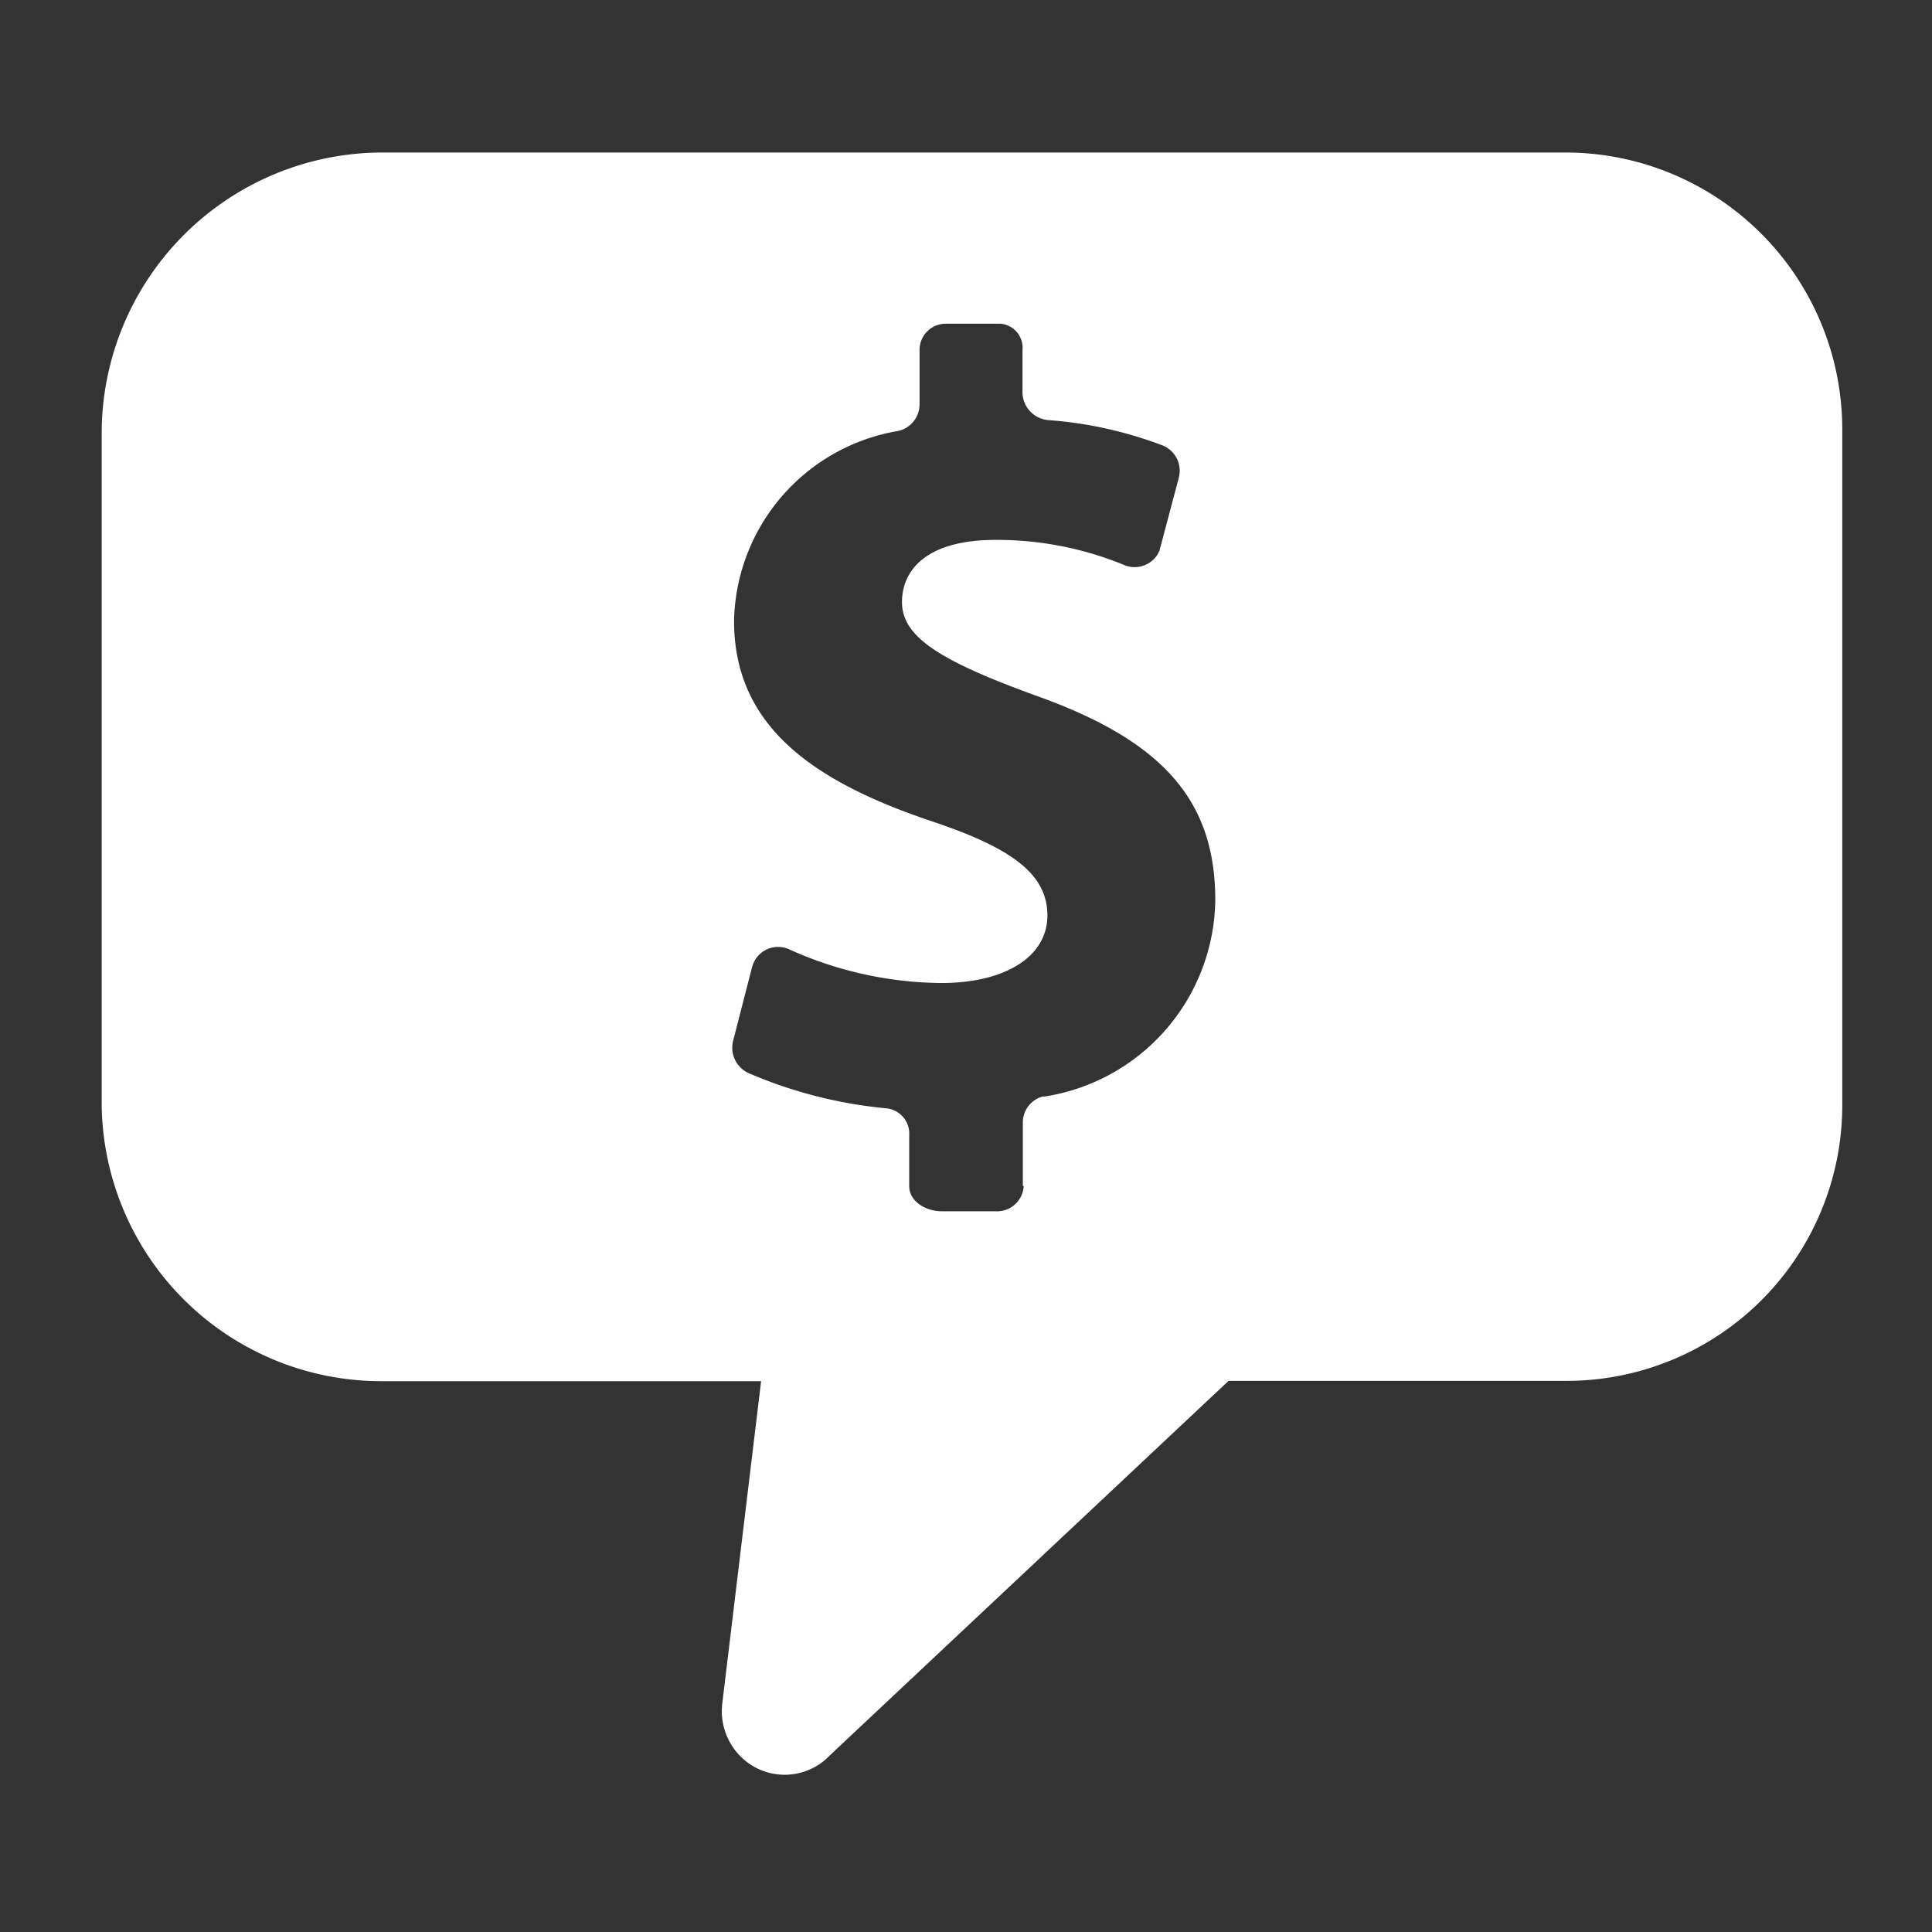
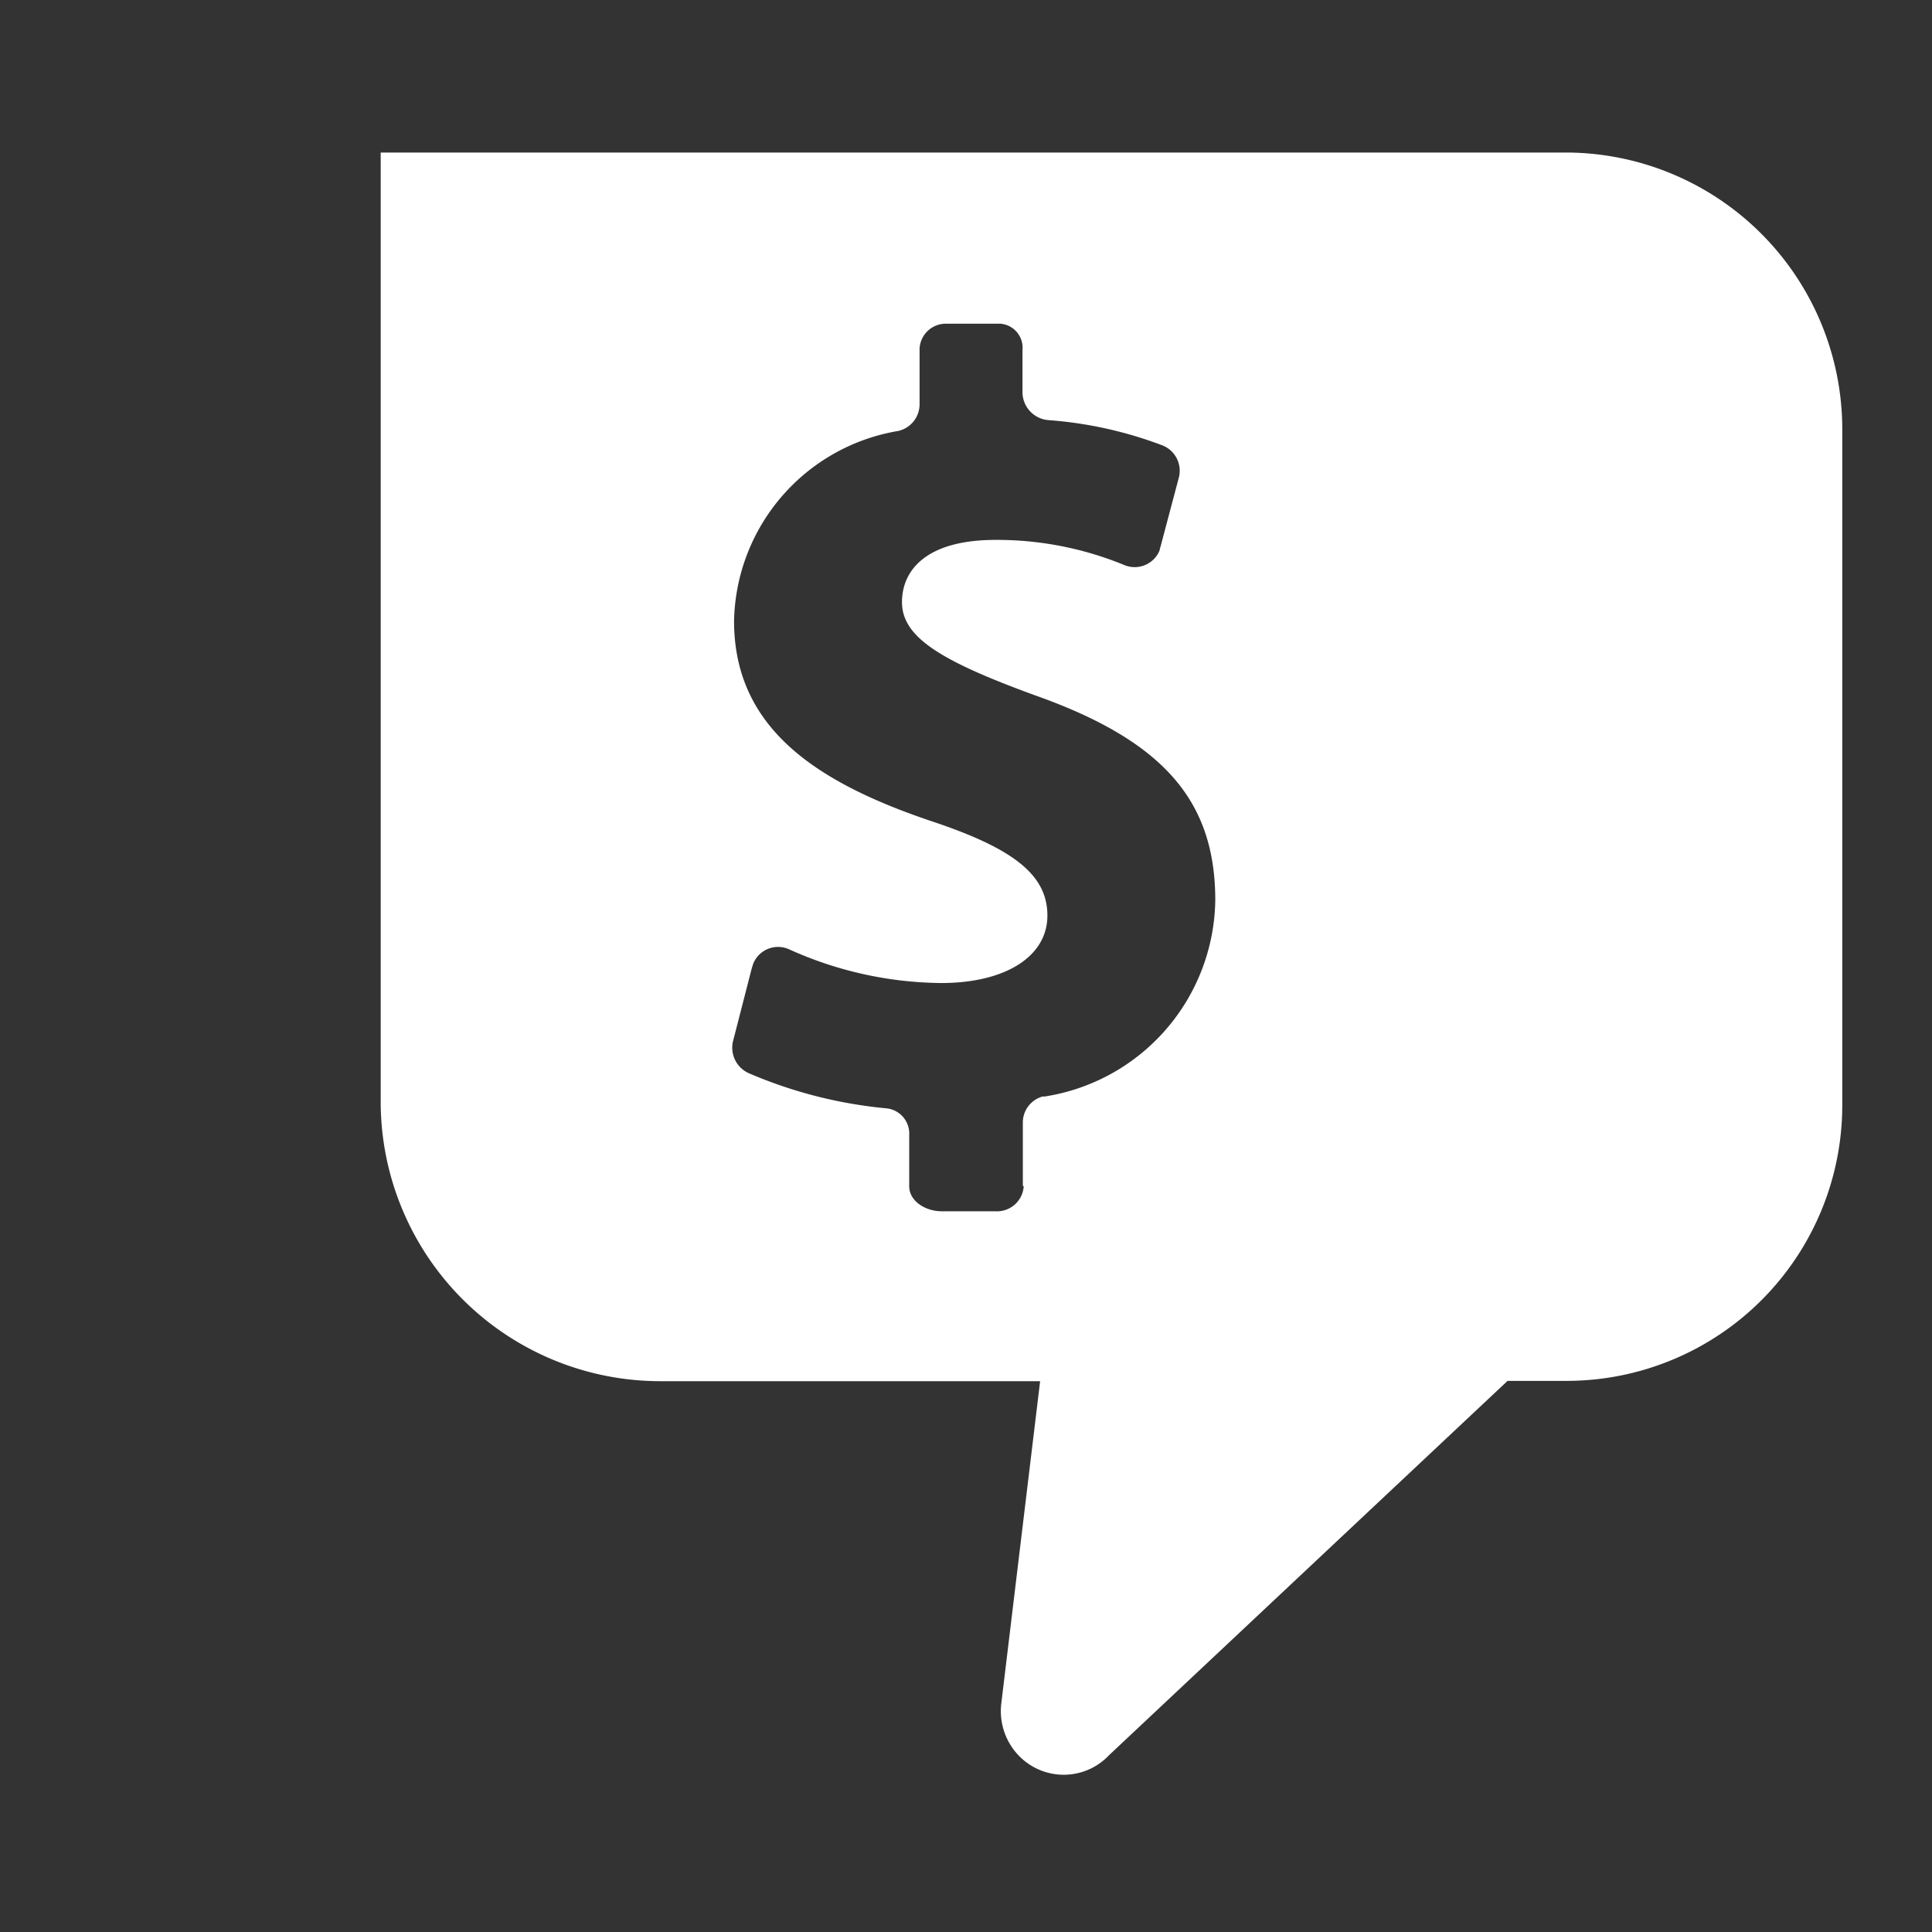
<svg xmlns="http://www.w3.org/2000/svg" width="38" height="38" viewBox="0 0 38 38">
  <rect x="0" y="0" width="38" height="38" fill="#333333" stroke="none" />
  <g id="Group_634" data-name="Group 634" transform="translate(-15 -876)">
    <g id="get-a-quote-2" transform="translate(17 879)">
-       <path id="Path_994" data-name="Path 994" d="M34.184,5H10.848A5.526,5.526,0,0,0,5.36,10.476V23.719a5.5,5.5,0,0,0,5.493,5.447h7.477l-.766,6.358a1.262,1.262,0,0,0,.377,1.038,1.226,1.226,0,0,0,1.746-.041l7.837-7.361H34.2a5.422,5.422,0,0,0,5.395-5.447V10.476A5.445,5.445,0,0,0,34.184,5Zm-10.3,18.563a.529.529,0,0,0-.406.522V25.32l.017.017a.527.527,0,0,1-.563.487H21.875c-.3,0-.632-.191-.632-.493v-1A.5.5,0,0,0,20.8,23.8a8.957,8.957,0,0,1-2.709-.69.549.549,0,0,1-.313-.632l.371-1.444c.012-.029.017-.058.029-.087a.527.527,0,0,1,.708-.273,7.4,7.4,0,0,0,2.987.661c1.253,0,2.088-.516,2.088-1.328s-.69-1.328-2.3-1.862c-2.3-.777-3.863-1.856-3.863-3.933a3.867,3.867,0,0,1,3.231-3.736.539.539,0,0,0,.418-.522v-1.1a.516.516,0,0,1,.516-.487h1.079a.474.474,0,0,1,.429.516v.847a.554.554,0,0,0,.522.534,7.948,7.948,0,0,1,2.222.493.536.536,0,0,1,.331.638l-.36,1.357a.289.289,0,0,0-.017.07.529.529,0,0,1-.7.29,6.585,6.585,0,0,0-2.523-.493c-1.4,0-1.845.621-1.845,1.224,0,.69.76,1.154,2.6,1.827,2.552.9,3.562,2.088,3.562,4.037a3.964,3.964,0,0,1-3.376,3.863Z" transform="translate(-5.36 -5)" fill="#fff" />
+       <path id="Path_994" data-name="Path 994" d="M34.184,5H10.848V23.719a5.5,5.5,0,0,0,5.493,5.447h7.477l-.766,6.358a1.262,1.262,0,0,0,.377,1.038,1.226,1.226,0,0,0,1.746-.041l7.837-7.361H34.2a5.422,5.422,0,0,0,5.395-5.447V10.476A5.445,5.445,0,0,0,34.184,5Zm-10.3,18.563a.529.529,0,0,0-.406.522V25.32l.017.017a.527.527,0,0,1-.563.487H21.875c-.3,0-.632-.191-.632-.493v-1A.5.5,0,0,0,20.8,23.8a8.957,8.957,0,0,1-2.709-.69.549.549,0,0,1-.313-.632l.371-1.444c.012-.029.017-.058.029-.087a.527.527,0,0,1,.708-.273,7.4,7.4,0,0,0,2.987.661c1.253,0,2.088-.516,2.088-1.328s-.69-1.328-2.3-1.862c-2.3-.777-3.863-1.856-3.863-3.933a3.867,3.867,0,0,1,3.231-3.736.539.539,0,0,0,.418-.522v-1.1a.516.516,0,0,1,.516-.487h1.079a.474.474,0,0,1,.429.516v.847a.554.554,0,0,0,.522.534,7.948,7.948,0,0,1,2.222.493.536.536,0,0,1,.331.638l-.36,1.357a.289.289,0,0,0-.017.07.529.529,0,0,1-.7.29,6.585,6.585,0,0,0-2.523-.493c-1.4,0-1.845.621-1.845,1.224,0,.69.76,1.154,2.6,1.827,2.552.9,3.562,2.088,3.562,4.037a3.964,3.964,0,0,1-3.376,3.863Z" transform="translate(-5.36 -5)" fill="#fff" />
    </g>
-     <rect id="Rectangle_695" data-name="Rectangle 695" width="38" height="38" transform="translate(15 876)" fill="none" />
  </g>
</svg>